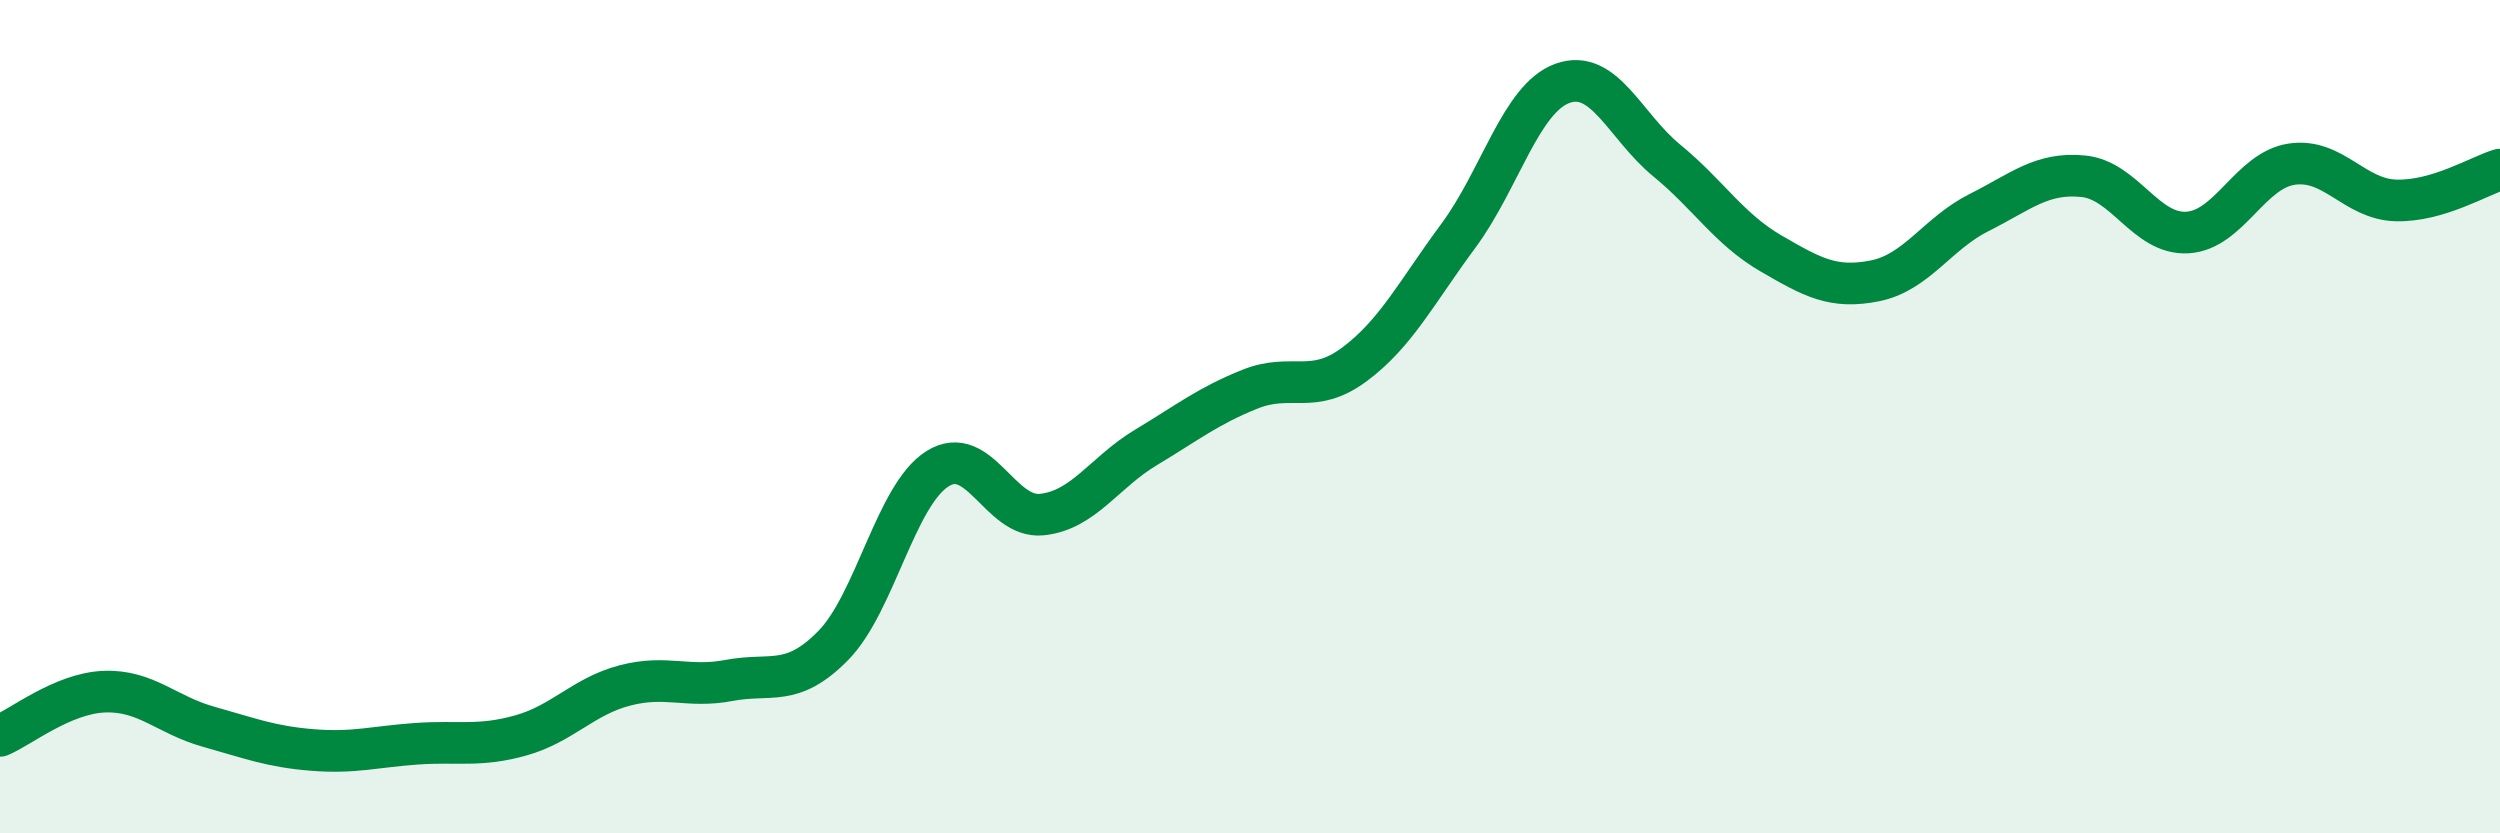
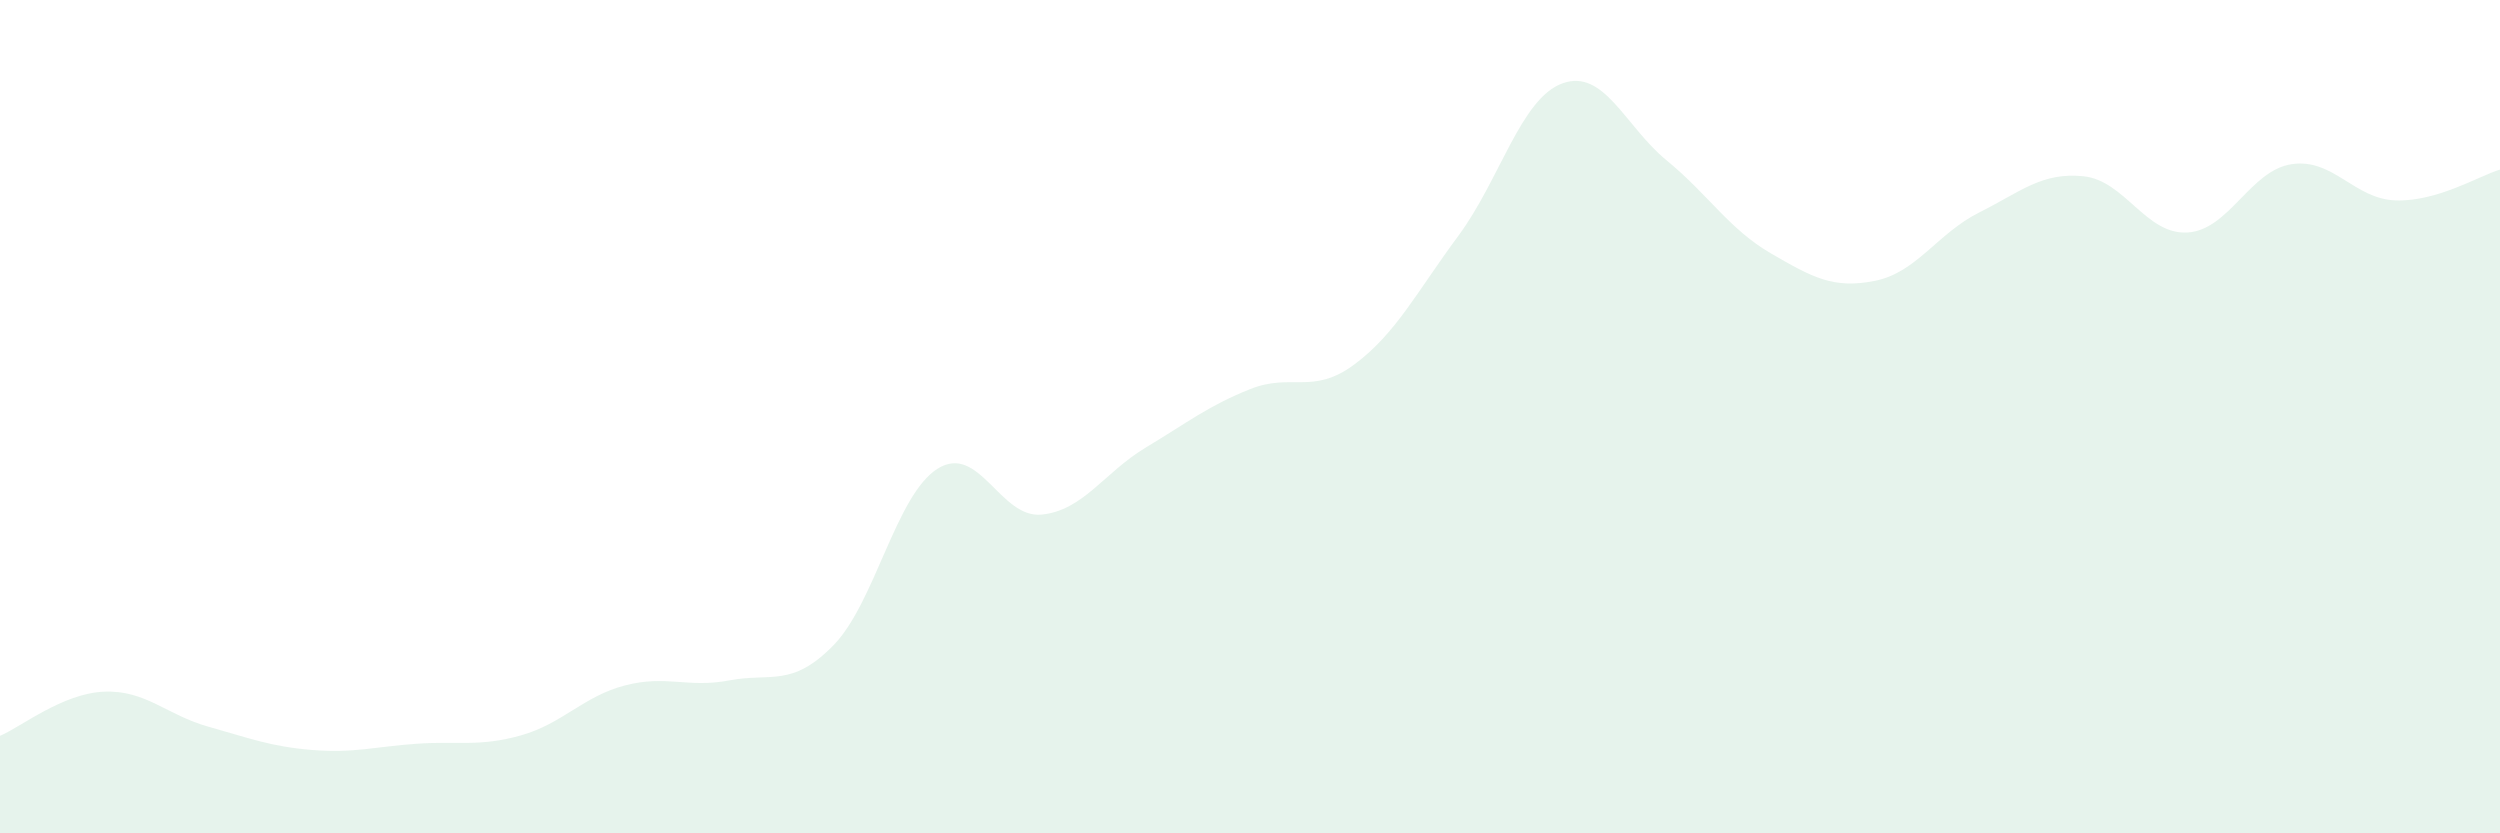
<svg xmlns="http://www.w3.org/2000/svg" width="60" height="20" viewBox="0 0 60 20">
  <path d="M 0,17.66 C 0.5,17.45 1.5,16.64 2.5,16.6 C 3.5,16.56 4,17.16 5,17.44 C 6,17.72 6.5,17.92 7.5,18 C 8.5,18.08 9,17.92 10,17.85 C 11,17.78 11.5,17.93 12.5,17.65 C 13.5,17.37 14,16.71 15,16.45 C 16,16.19 16.5,16.52 17.5,16.33 C 18.5,16.14 19,16.51 20,15.49 C 21,14.47 21.5,11.88 22.5,11.25 C 23.5,10.62 24,12.45 25,12.35 C 26,12.25 26.5,11.34 27.5,10.74 C 28.5,10.14 29,9.74 30,9.34 C 31,8.94 31.5,9.49 32.5,8.75 C 33.5,8.01 34,7.01 35,5.66 C 36,4.31 36.5,2.36 37.5,2 C 38.5,1.64 39,3.03 40,3.85 C 41,4.67 41.5,5.5 42.5,6.08 C 43.5,6.66 44,6.94 45,6.74 C 46,6.54 46.5,5.6 47.5,5.1 C 48.5,4.6 49,4.13 50,4.23 C 51,4.33 51.5,5.64 52.5,5.58 C 53.5,5.52 54,4.09 55,3.94 C 56,3.79 56.5,4.78 57.5,4.81 C 58.5,4.84 59.5,4.22 60,4.07L60 20L0 20Z" fill="#008740" opacity="0.1" stroke-linecap="round" stroke-linejoin="round" />
-   <path d="M 0,17.66 C 0.5,17.45 1.5,16.64 2.5,16.6 C 3.5,16.56 4,17.16 5,17.44 C 6,17.72 6.5,17.92 7.5,18 C 8.5,18.08 9,17.92 10,17.85 C 11,17.78 11.5,17.93 12.5,17.65 C 13.5,17.37 14,16.71 15,16.45 C 16,16.19 16.5,16.52 17.5,16.33 C 18.5,16.14 19,16.51 20,15.49 C 21,14.47 21.5,11.88 22.5,11.25 C 23.5,10.62 24,12.45 25,12.35 C 26,12.25 26.5,11.34 27.5,10.74 C 28.5,10.14 29,9.74 30,9.34 C 31,8.94 31.5,9.49 32.5,8.75 C 33.5,8.01 34,7.01 35,5.66 C 36,4.31 36.5,2.36 37.5,2 C 38.5,1.64 39,3.03 40,3.85 C 41,4.67 41.5,5.5 42.5,6.08 C 43.5,6.66 44,6.94 45,6.74 C 46,6.54 46.5,5.6 47.5,5.1 C 48.5,4.6 49,4.13 50,4.23 C 51,4.33 51.5,5.64 52.5,5.58 C 53.5,5.52 54,4.09 55,3.94 C 56,3.79 56.5,4.78 57.5,4.81 C 58.5,4.84 59.5,4.22 60,4.07" stroke="#008740" stroke-width="1" fill="none" stroke-linecap="round" stroke-linejoin="round" />
</svg>